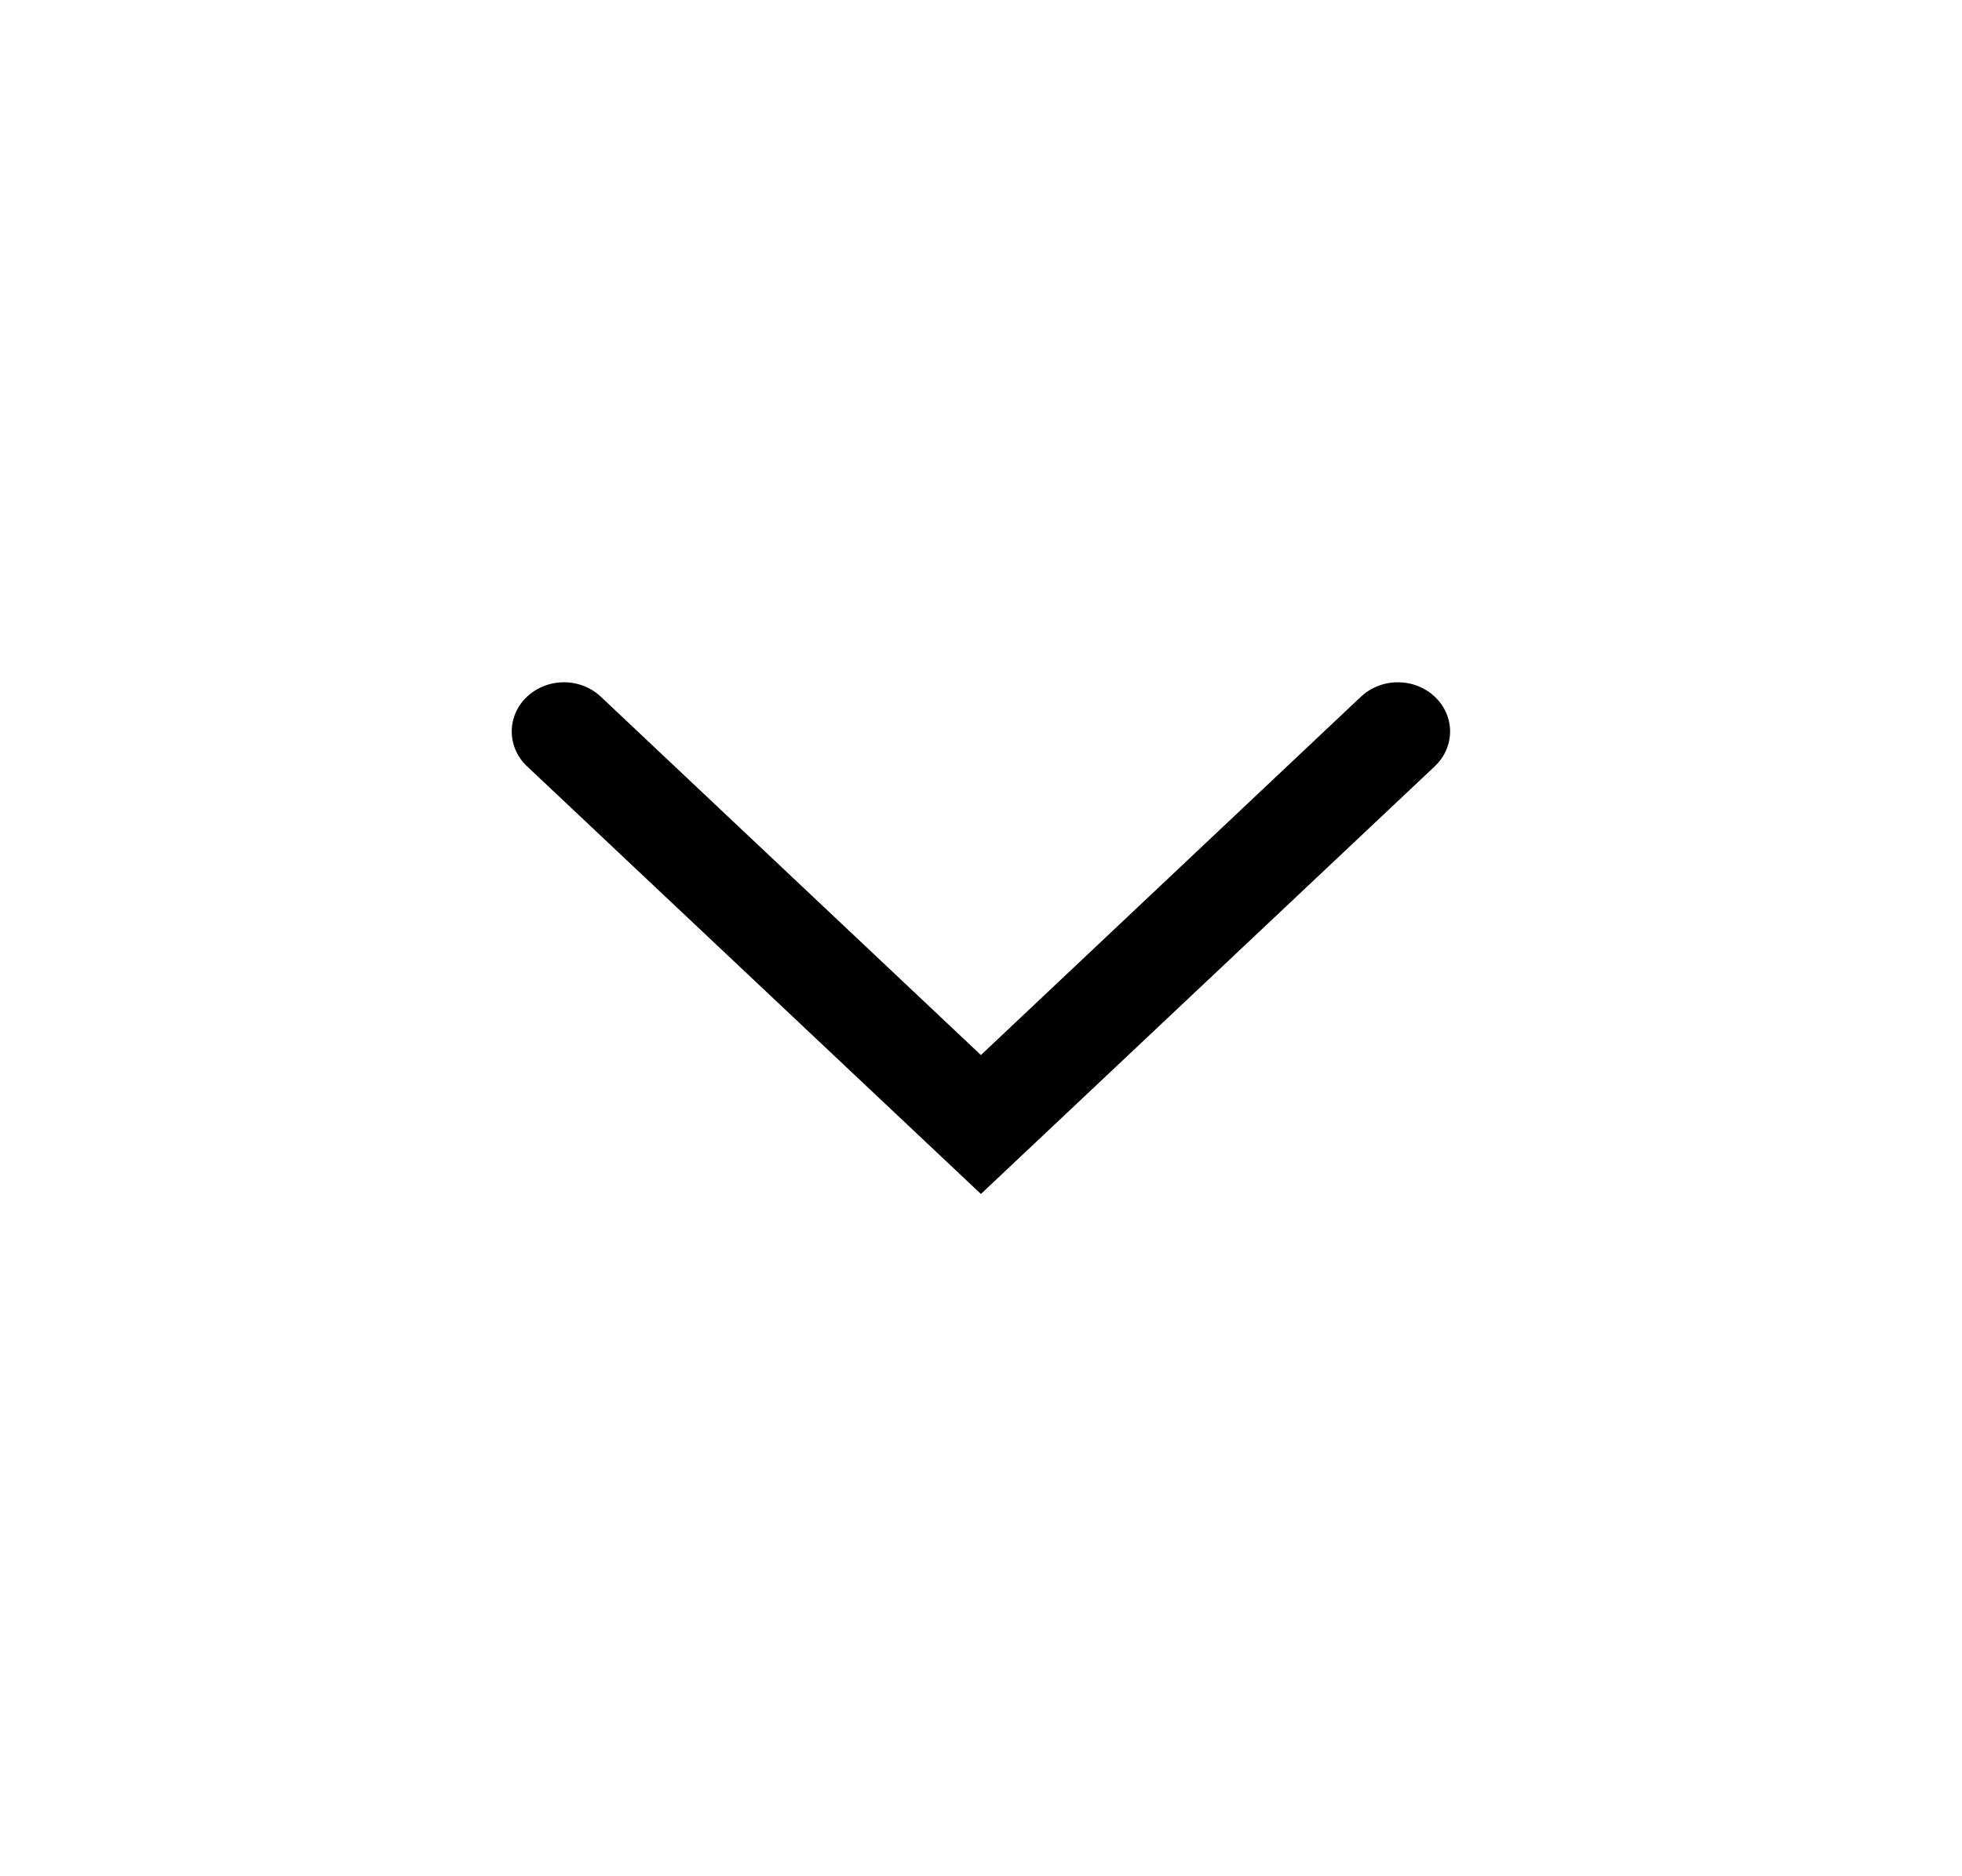
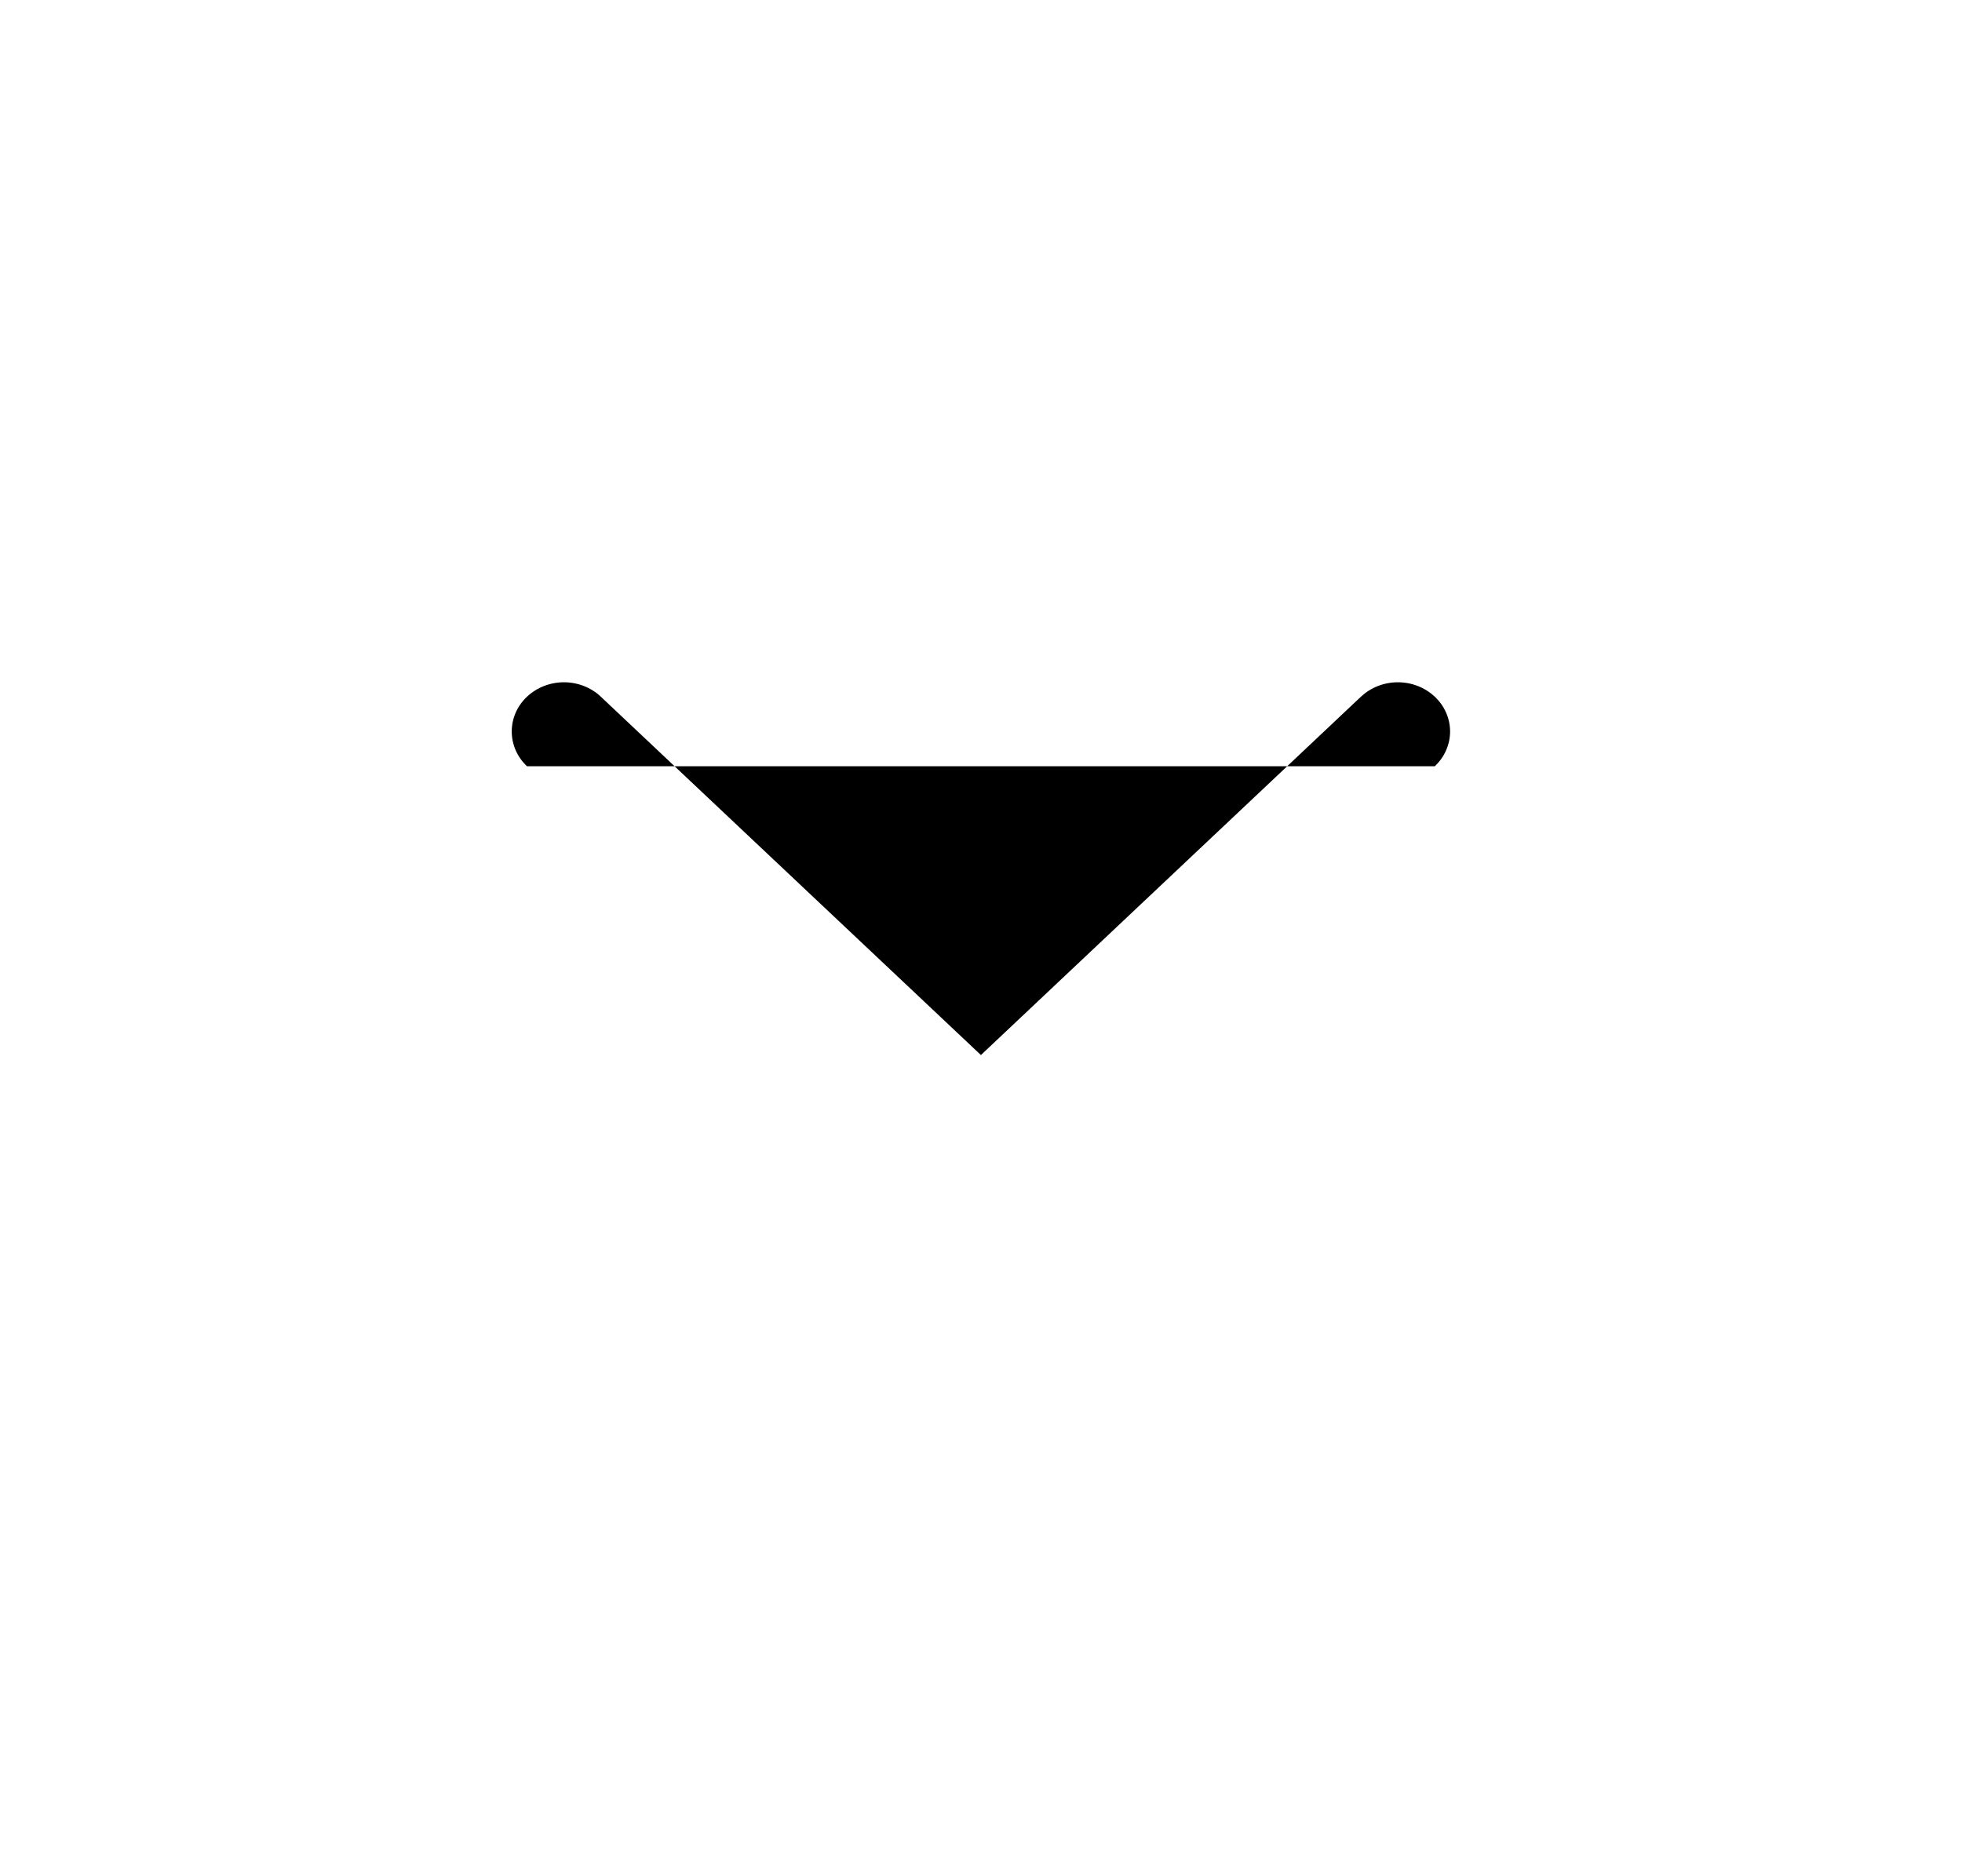
<svg xmlns="http://www.w3.org/2000/svg" width="23" height="22" viewBox="0 0 23 22" fill="none">
-   <path fill-rule="evenodd" clip-rule="evenodd" d="M16.82 8.169C16.876 8.223 16.922 8.286 16.952 8.356C16.983 8.426 16.999 8.501 16.999 8.577C16.999 8.653 16.983 8.728 16.952 8.798C16.922 8.868 16.876 8.931 16.82 8.985L11.499 14L6.178 8.985C6.063 8.877 5.999 8.73 5.999 8.577C5.999 8.424 6.063 8.277 6.178 8.169C6.293 8.061 6.449 8 6.611 8C6.773 8 6.929 8.061 7.043 8.169L11.499 12.371L15.954 8.169C16.011 8.116 16.078 8.073 16.153 8.044C16.227 8.015 16.307 8 16.387 8C16.467 8 16.547 8.015 16.621 8.044C16.695 8.073 16.763 8.116 16.82 8.169Z" fill="black" />
+   <path fill-rule="evenodd" clip-rule="evenodd" d="M16.82 8.169C16.876 8.223 16.922 8.286 16.952 8.356C16.983 8.426 16.999 8.501 16.999 8.577C16.999 8.653 16.983 8.728 16.952 8.798C16.922 8.868 16.876 8.931 16.82 8.985L6.178 8.985C6.063 8.877 5.999 8.73 5.999 8.577C5.999 8.424 6.063 8.277 6.178 8.169C6.293 8.061 6.449 8 6.611 8C6.773 8 6.929 8.061 7.043 8.169L11.499 12.371L15.954 8.169C16.011 8.116 16.078 8.073 16.153 8.044C16.227 8.015 16.307 8 16.387 8C16.467 8 16.547 8.015 16.621 8.044C16.695 8.073 16.763 8.116 16.82 8.169Z" fill="black" />
</svg>